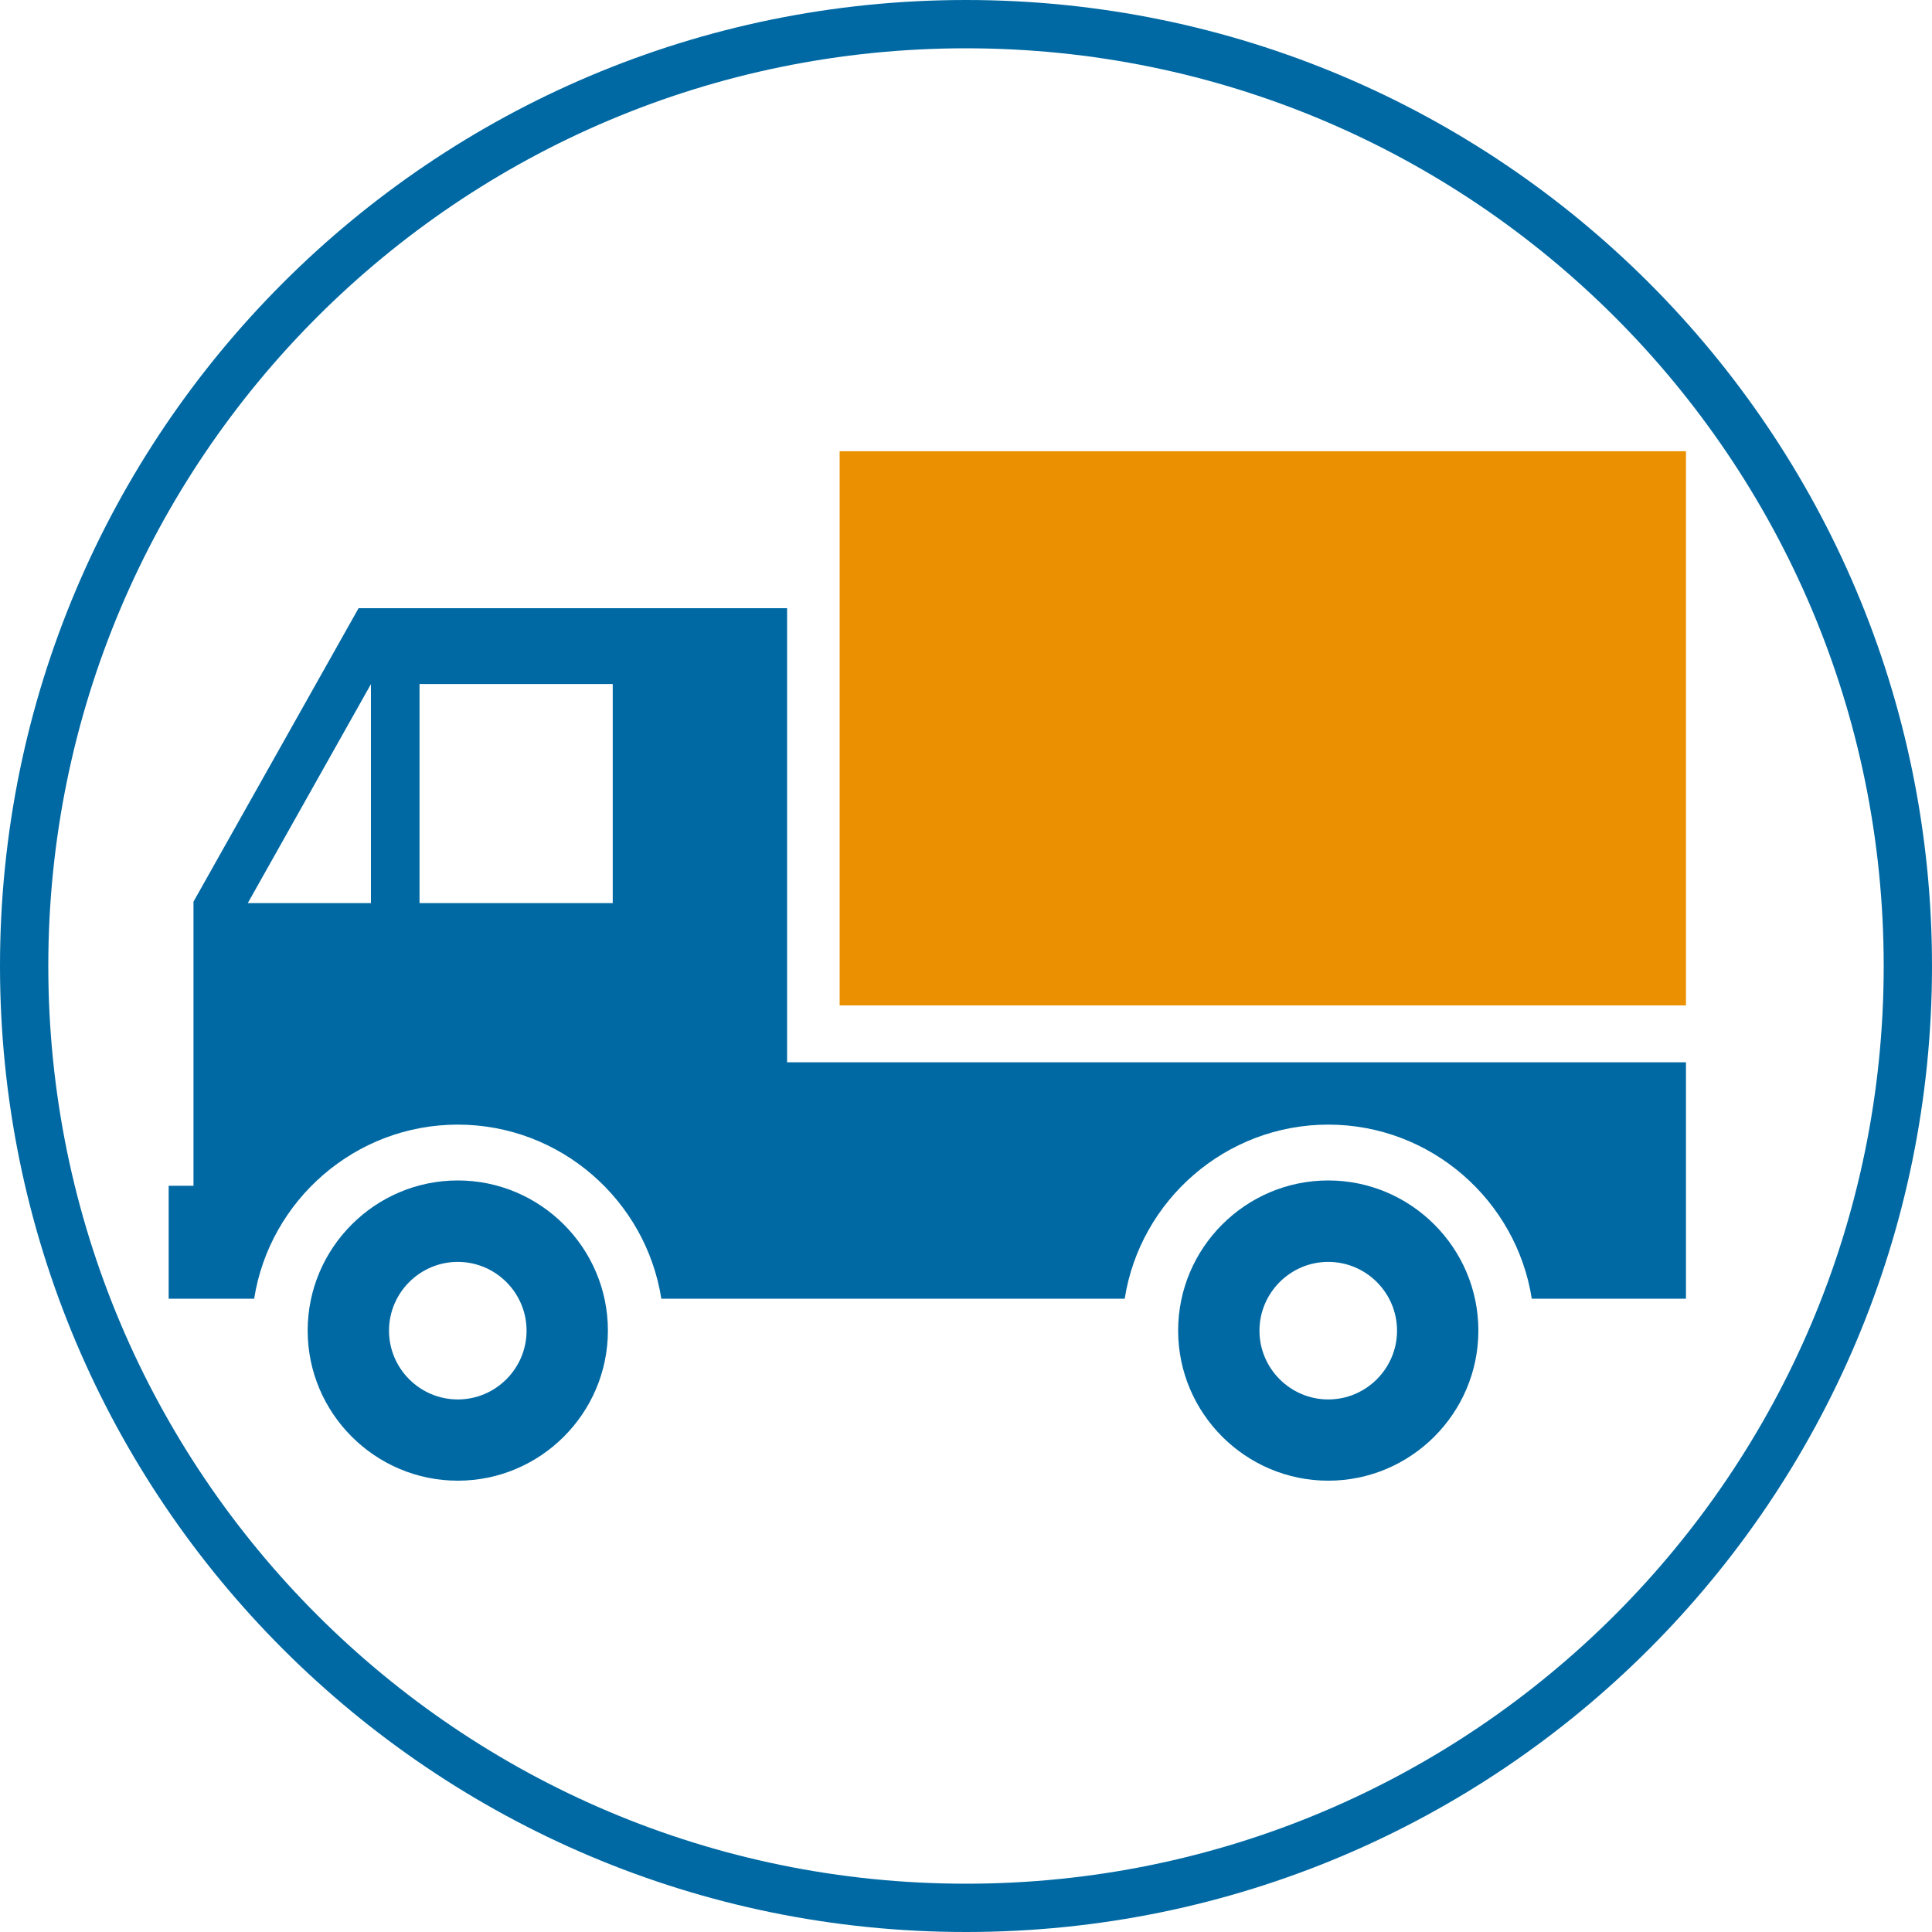
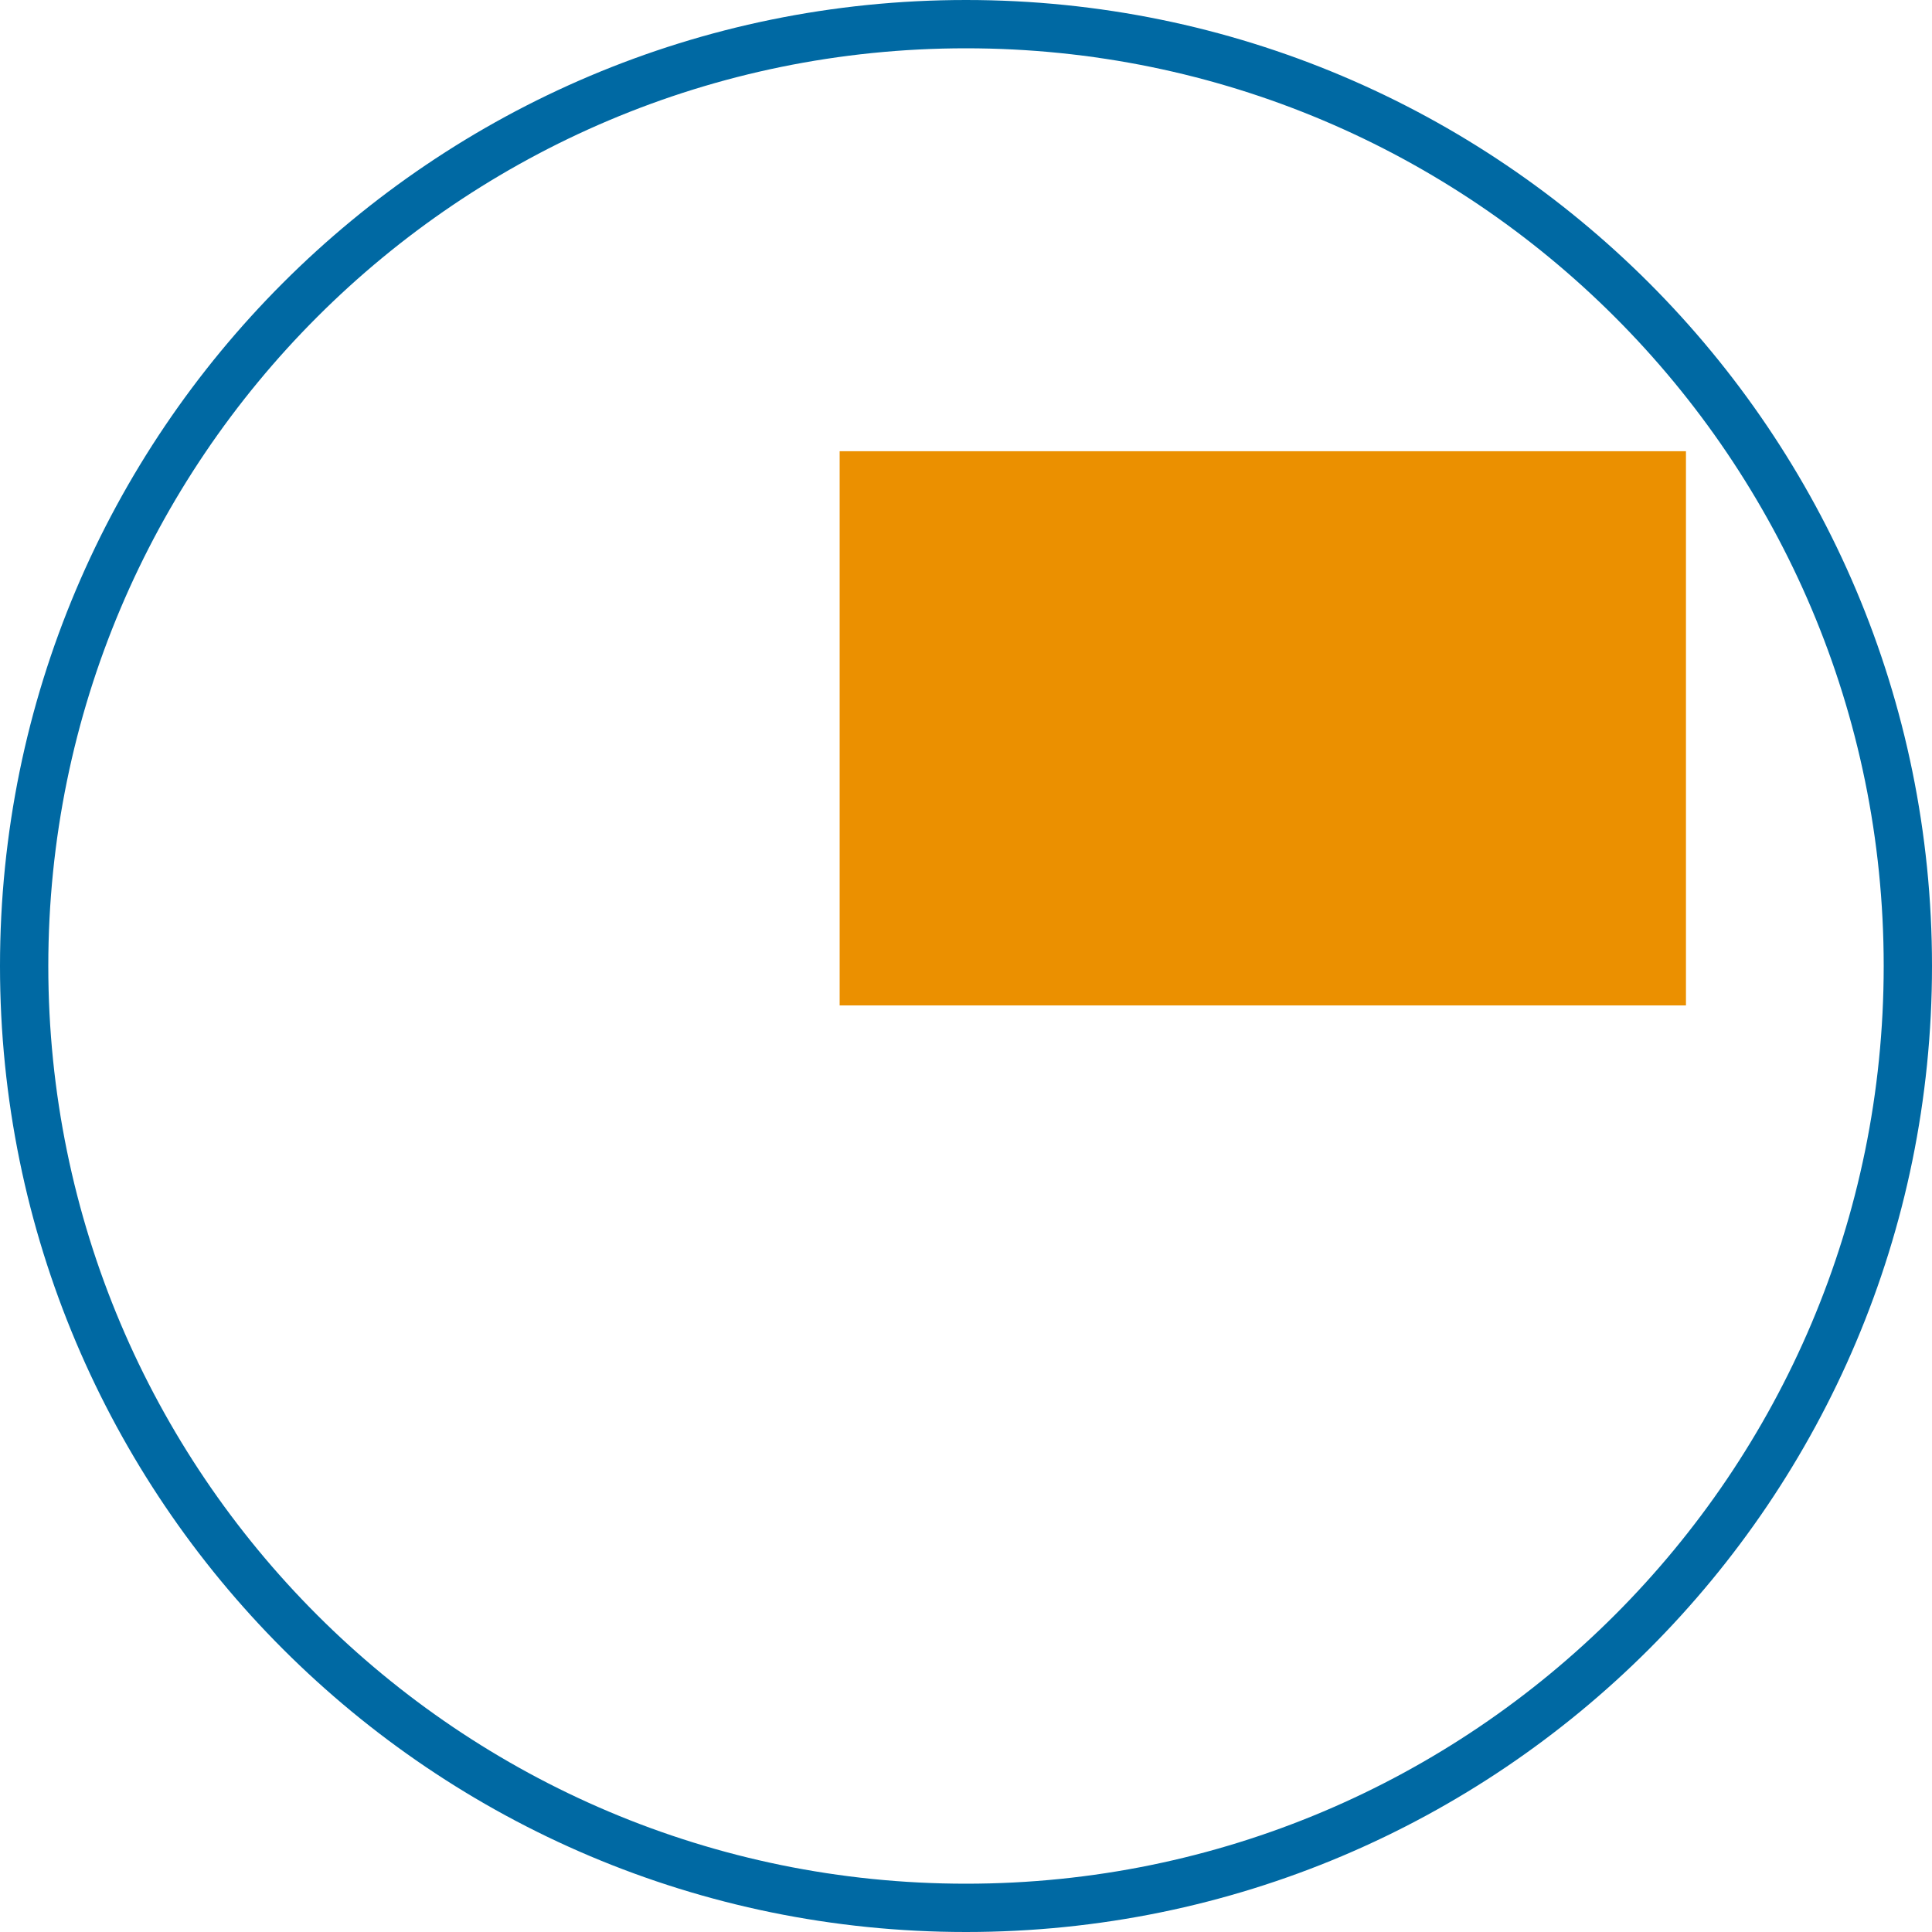
<svg xmlns="http://www.w3.org/2000/svg" viewBox="0 0 200 200">
  <defs>
    <style>
      .cls-1 {
        fill: #0069a3;
      }

      .cls-1, .cls-2 {
        fill-rule: evenodd;
      }

      .cls-2 {
        fill: #eb9000;
      }
    </style>
  </defs>
  <g id="Rahmen">
    <path class="cls-1" d="M100,0C44.77,0,0,44.77,0,100s44.77,100,100,100,100-44.77,100-100S155.23,0,100,0ZM100,195c-52.47,0-95-42.53-95-95S47.53,5,100,5s95,42.53,95,95-42.53,95-95,95Z" />
  </g>
  <g id="Transport">
-     <path class="cls-1" d="M47.39,122.2c8.56,0,15.54,6.98,15.54,15.54s-6.98,15.54-15.54,15.54-15.54-6.98-15.54-15.54,6.98-15.54,15.54-15.54h0ZM174.53,109.96v24.48h-15.96c-1.6-10.19-10.45-18.02-21.07-18.02s-19.48,7.84-21.07,18.02h-47.97c-1.6-10.19-10.45-18.02-21.07-18.02s-19.48,7.84-21.08,18.02h-8.85v-11.69h2.57v-29.41l17.09-30.38h44.36v47.01h93.04ZM47.39,130.63c3.92,0,7.12,3.2,7.12,7.12s-3.2,7.12-7.12,7.12-7.12-3.2-7.12-7.12,3.2-7.12,7.12-7.12h0ZM137.5,122.2c8.56,0,15.54,6.98,15.54,15.54s-6.98,15.54-15.54,15.54-15.54-6.98-15.54-15.54,6.98-15.54,15.54-15.54h0ZM137.5,130.63c3.92,0,7.12,3.2,7.12,7.12s-3.2,7.12-7.12,7.12-7.12-3.2-7.12-7.12,3.2-7.12,7.12-7.12h0ZM25.65,93.49h12.75v-22.67l-12.75,22.67h0ZM43.43,93.49h20v-22.68h-20v22.68h0Z" />
    <polygon class="cls-2" points="174.53 46.71 86.92 46.71 86.92 104.08 174.53 104.08 174.53 46.71 174.53 46.71" />
  </g>
</svg>